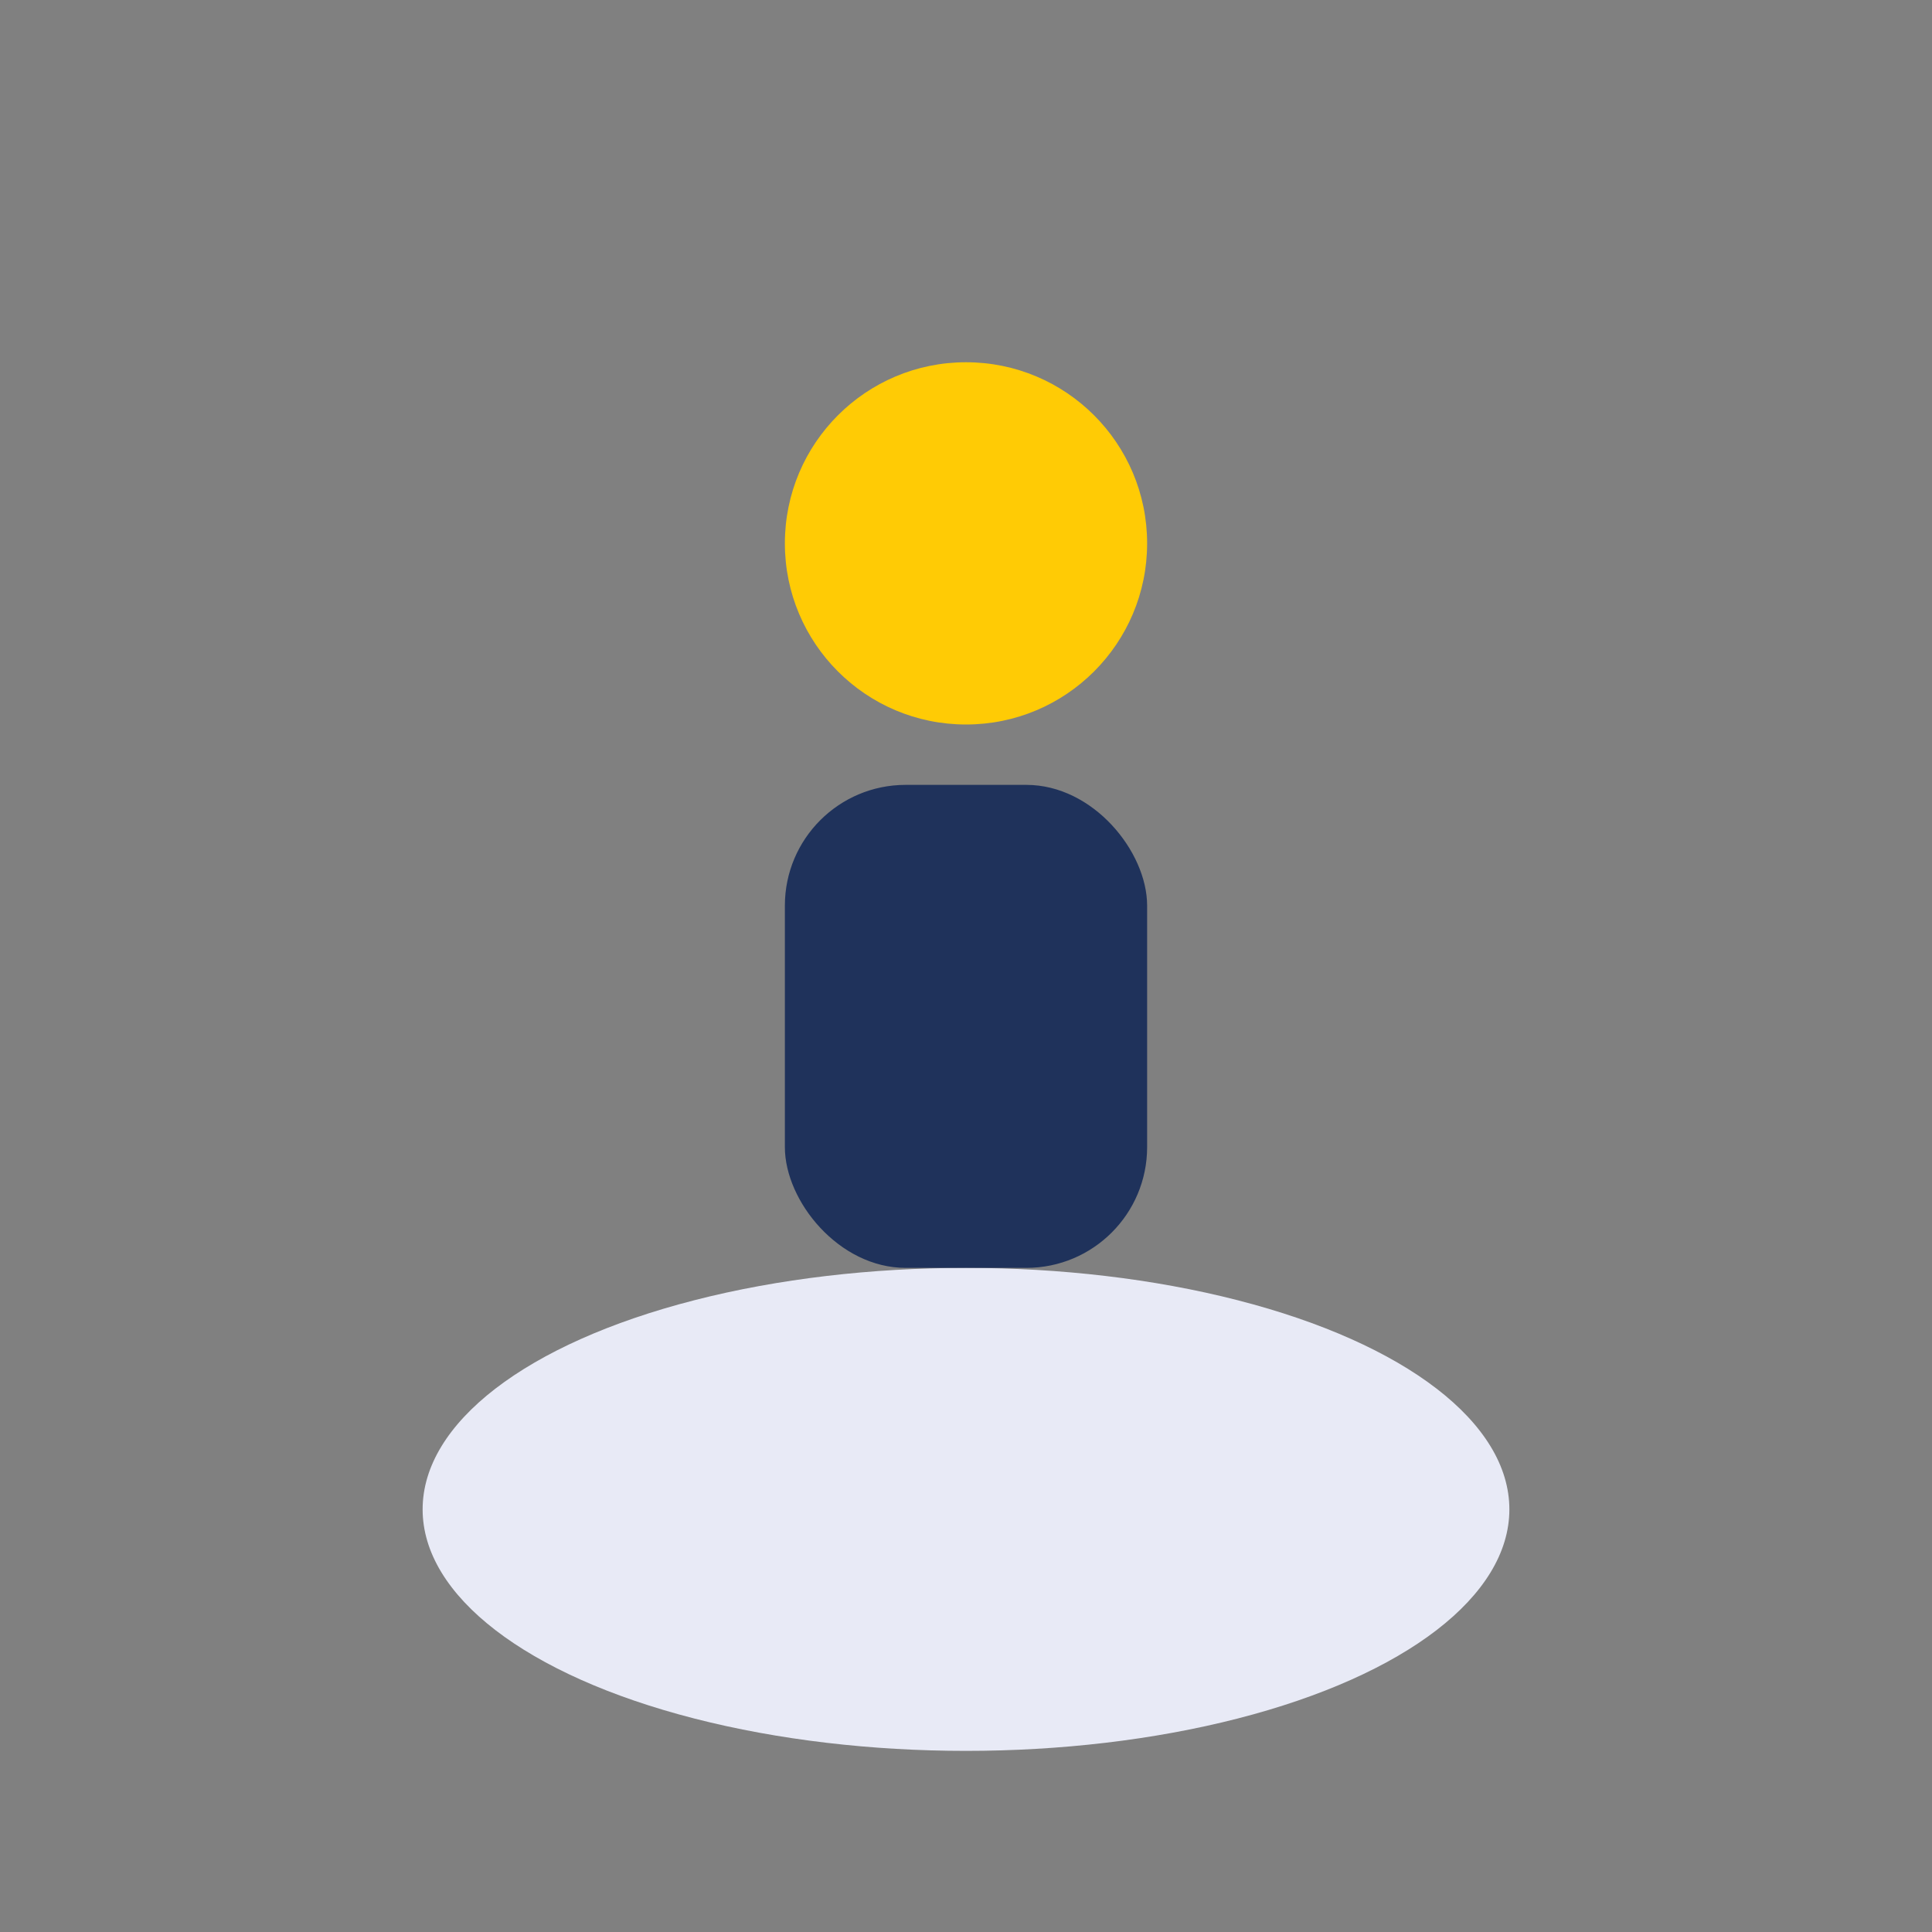
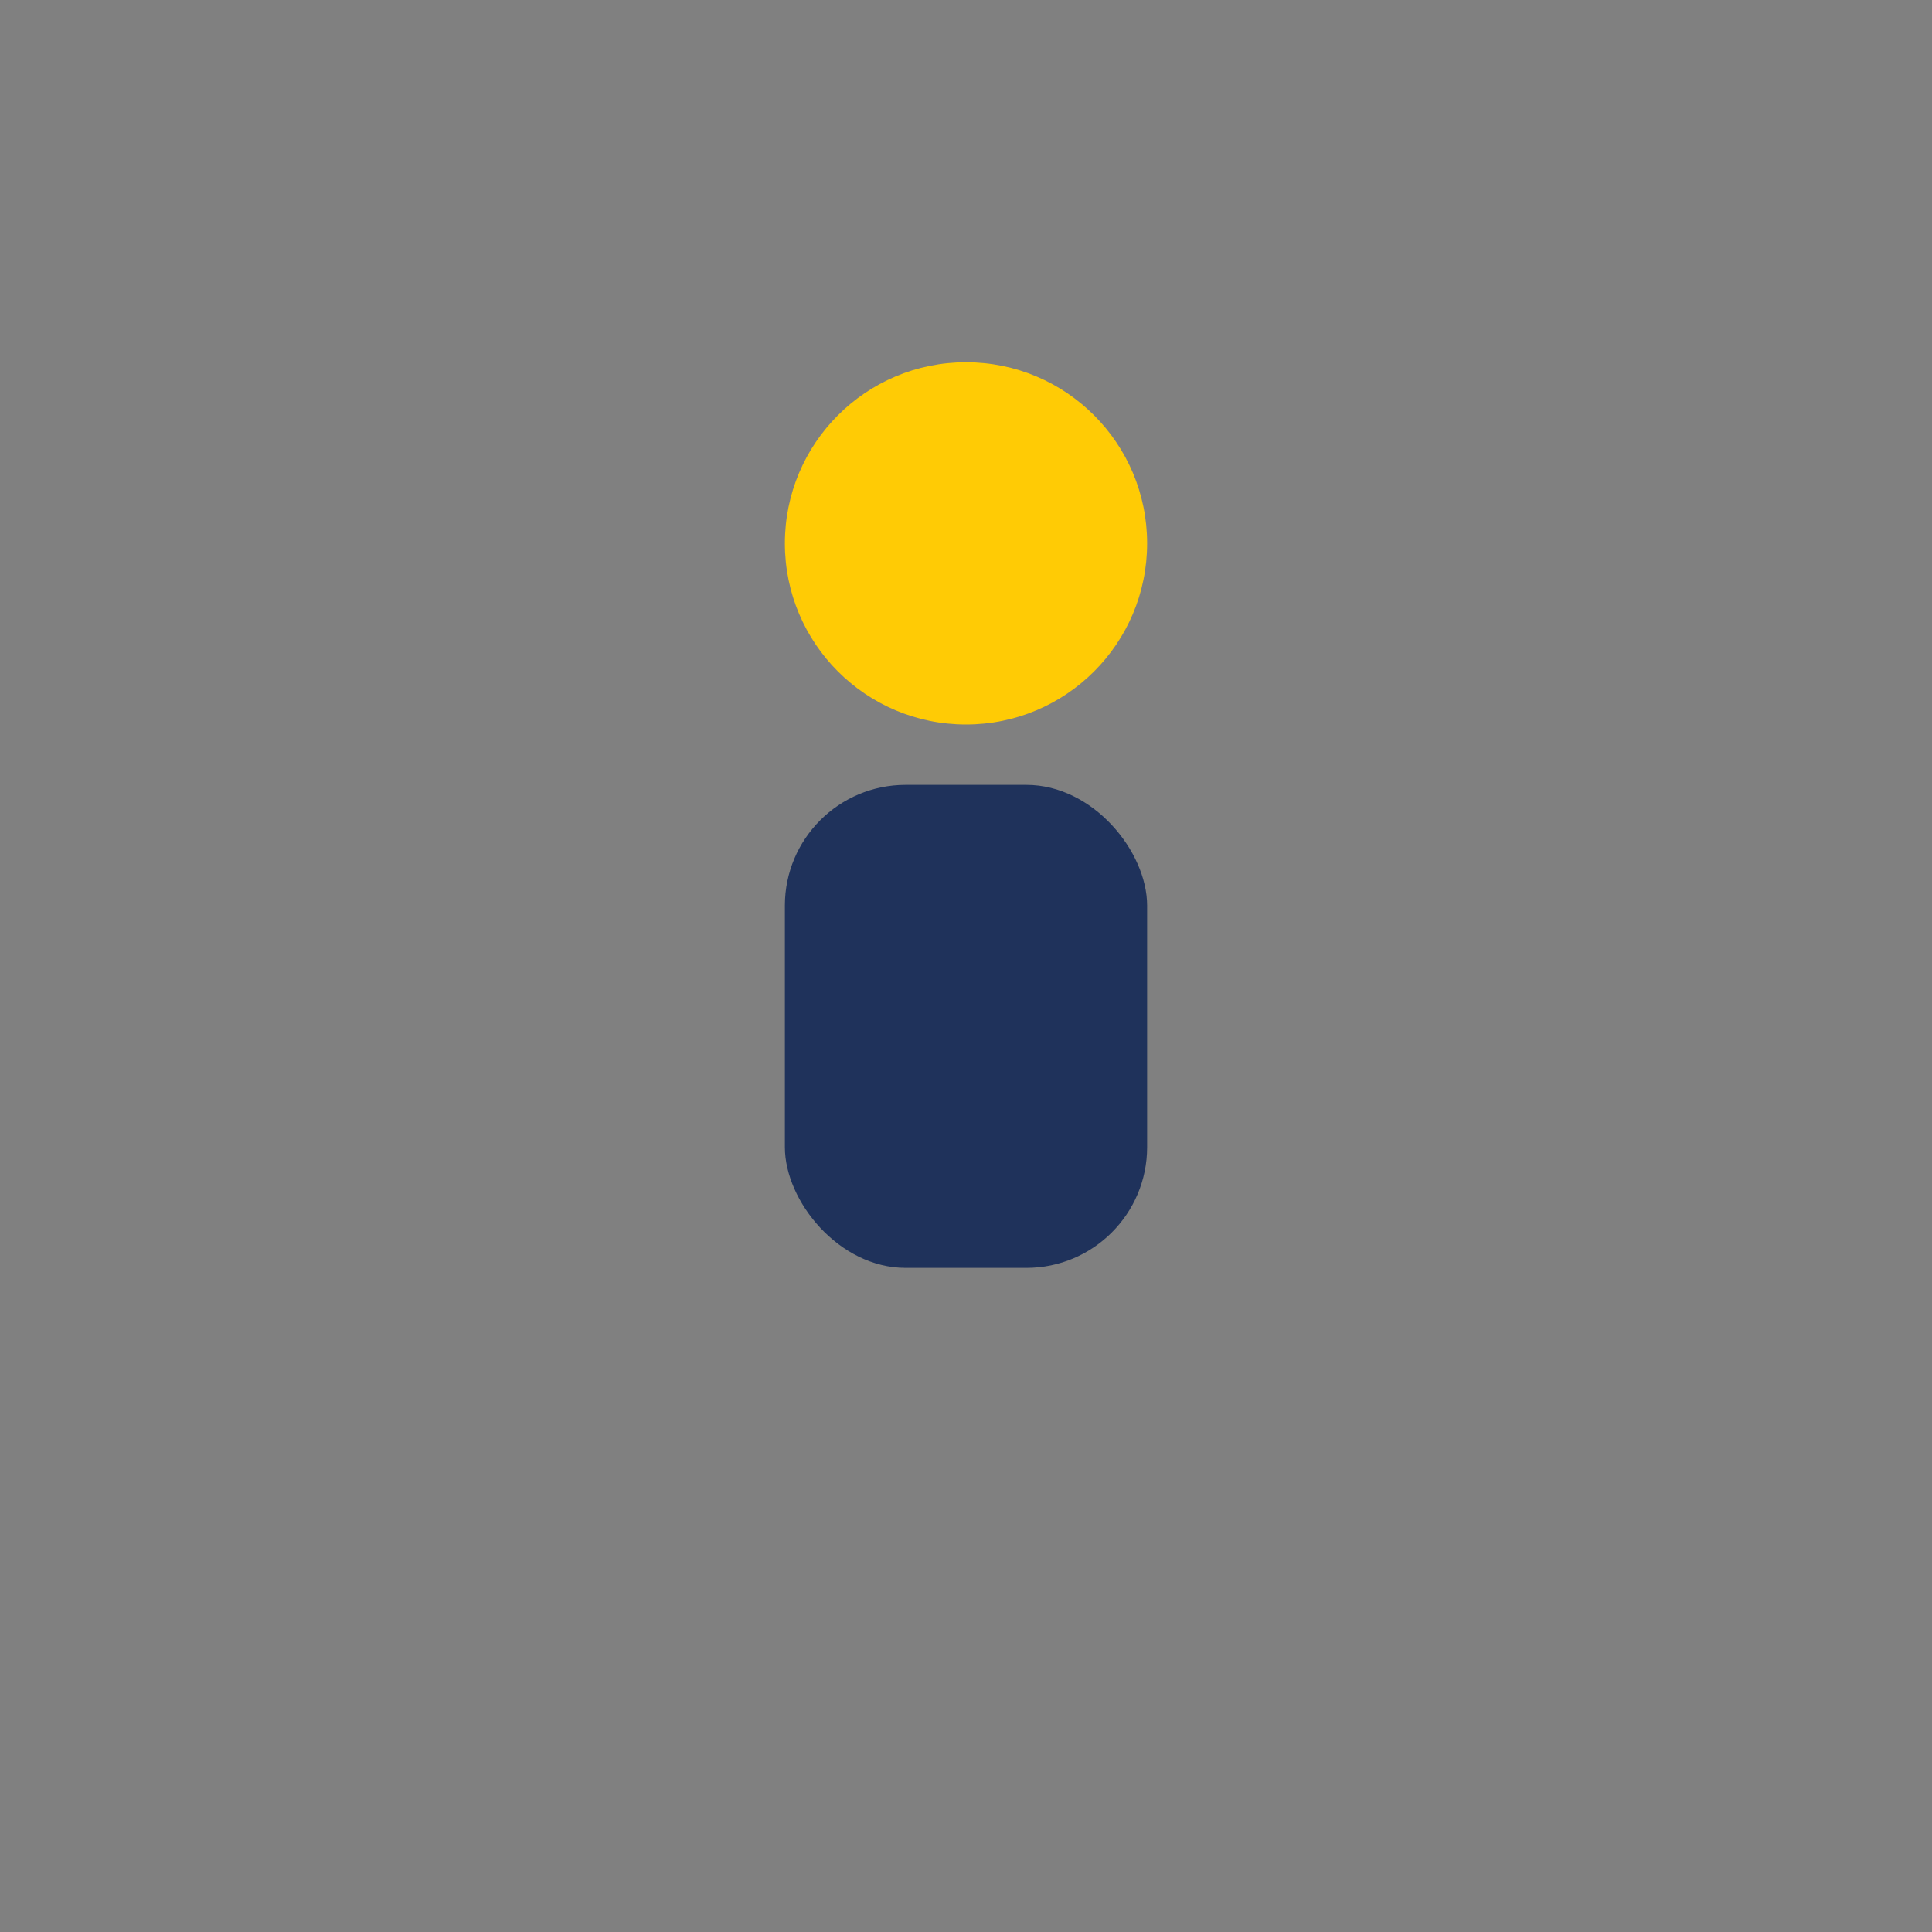
<svg xmlns="http://www.w3.org/2000/svg" width="32" height="32" viewBox="0 0 32 32">
  <rect x="0" y="0" width="32" height="32" fill="#808080" stroke="none" />
-   <ellipse cx="16" cy="25" rx="9" ry="4" fill="#E8EAF6" />
  <circle cx="16" cy="9" r="3" fill="#FFCB05" />
  <rect x="13" y="13" width="6" height="8" rx="2" fill="#1F325B" />
</svg>